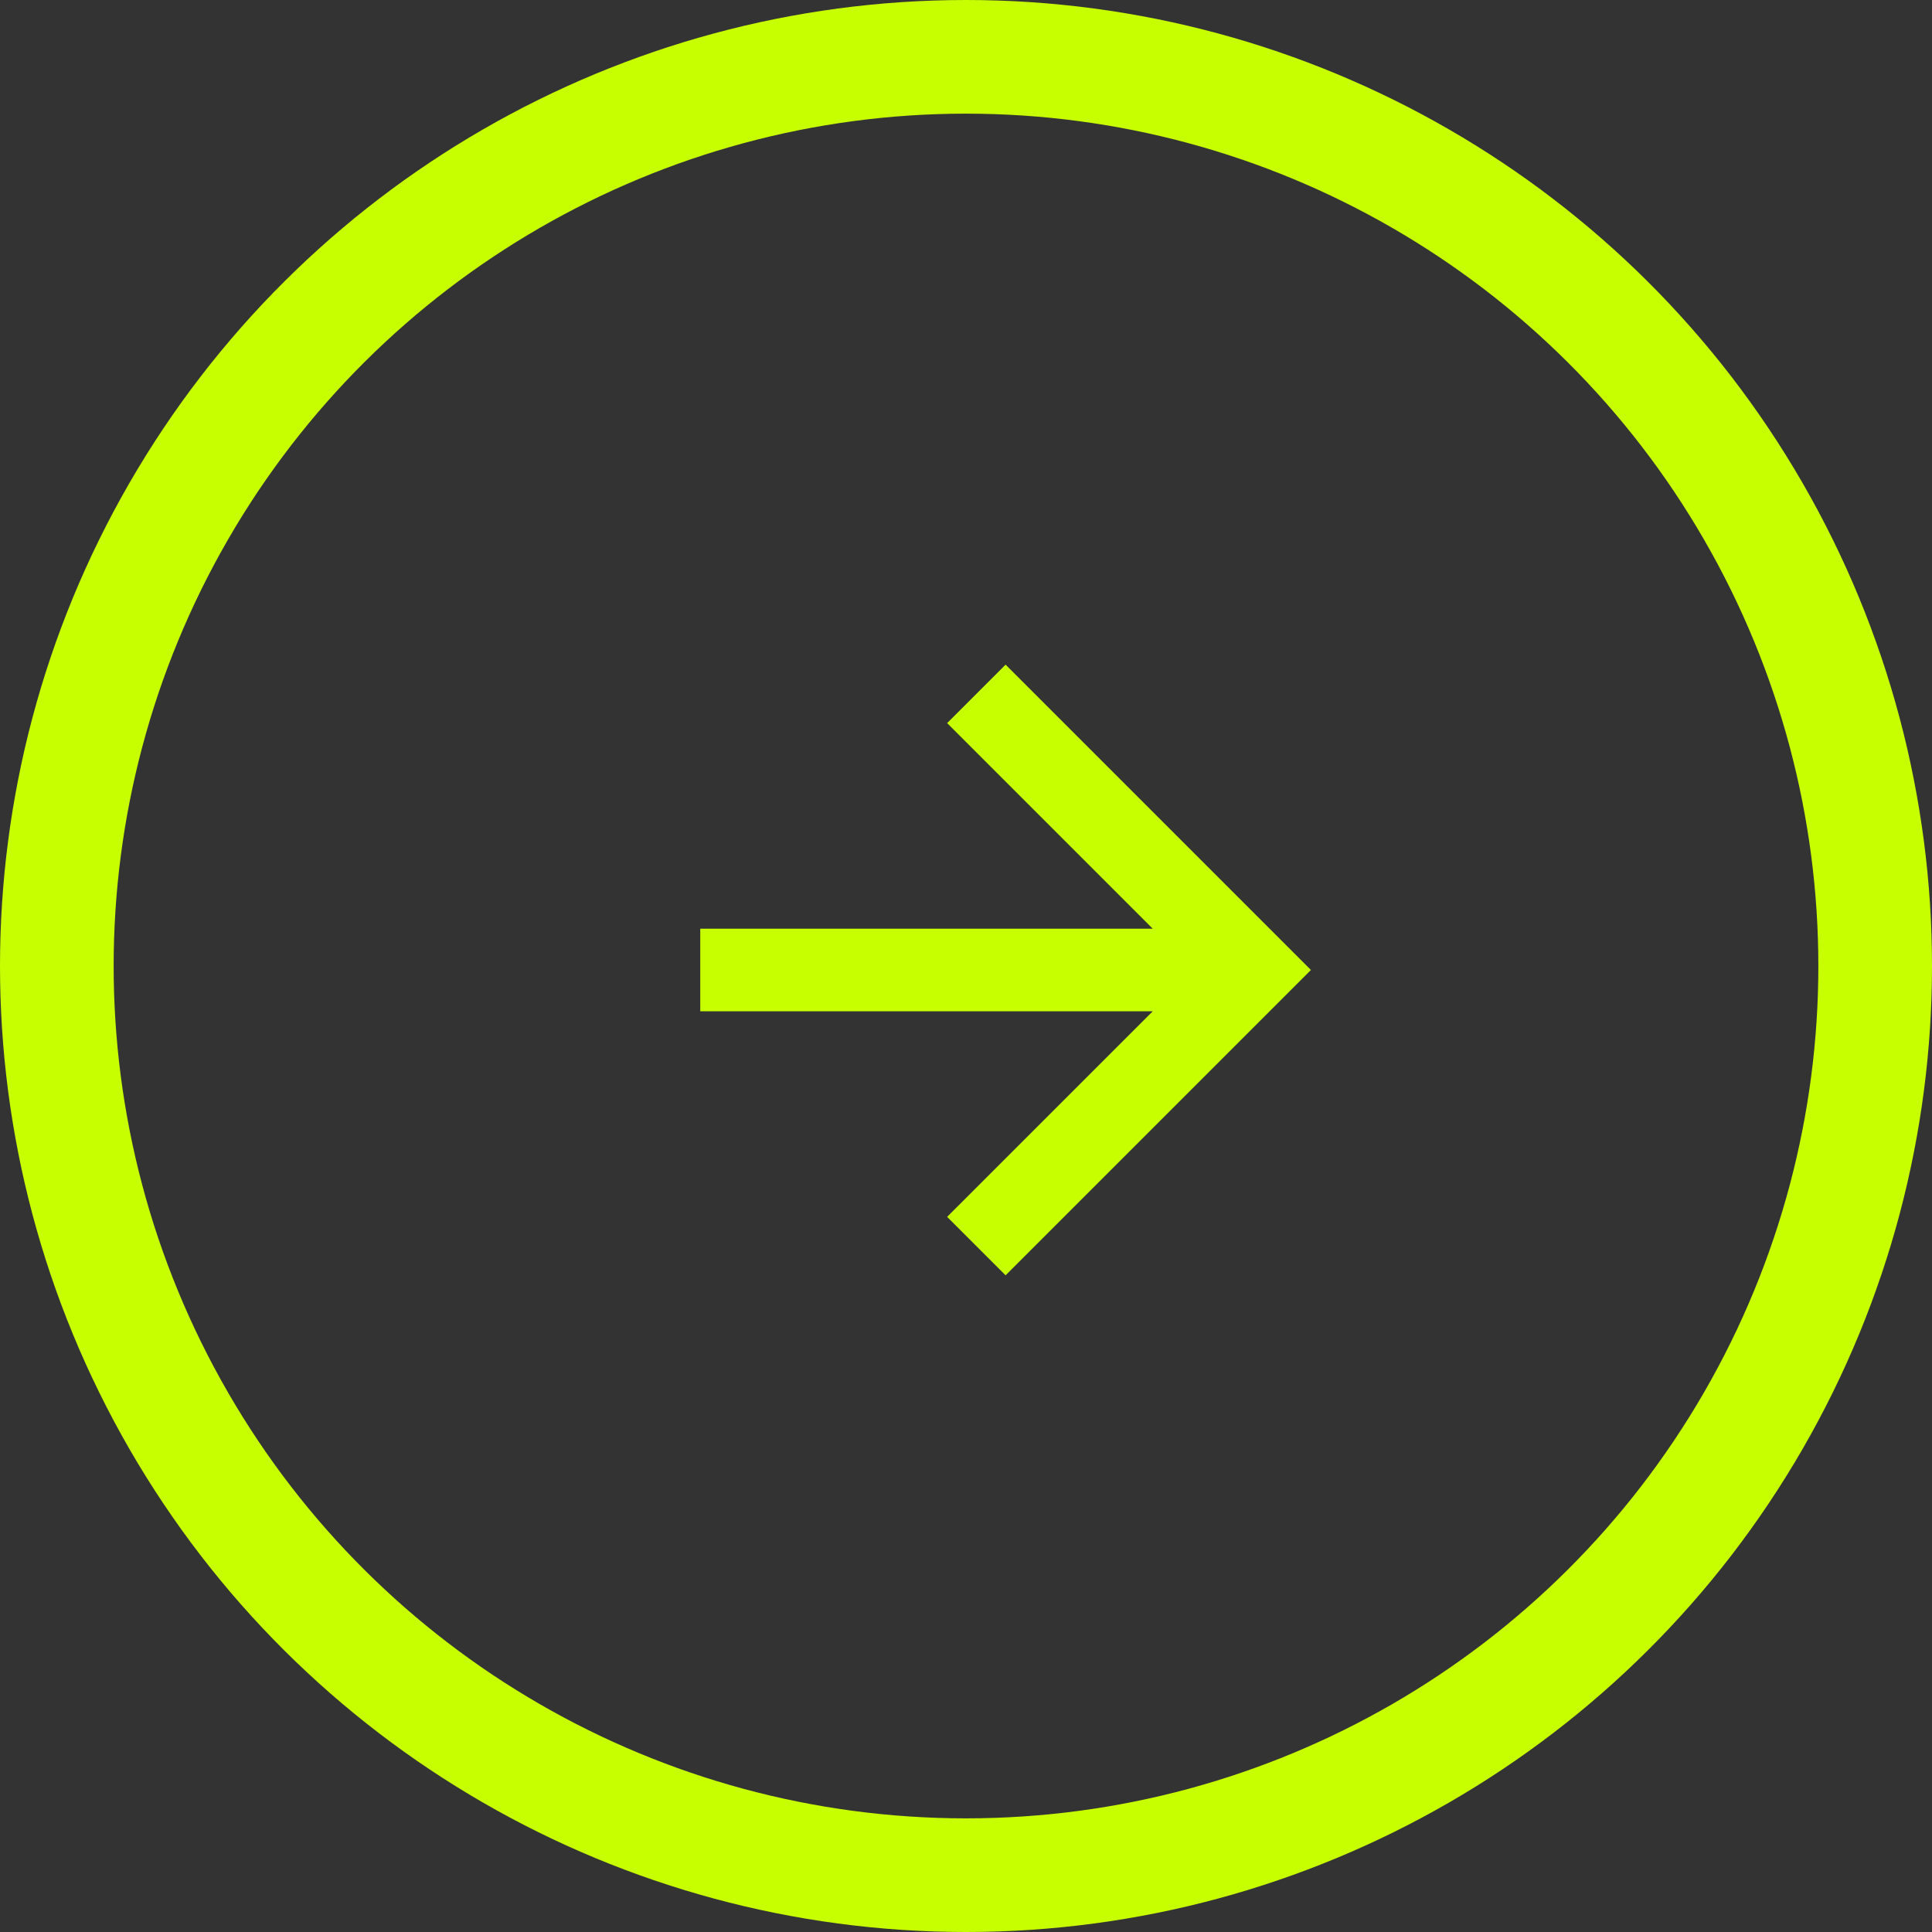
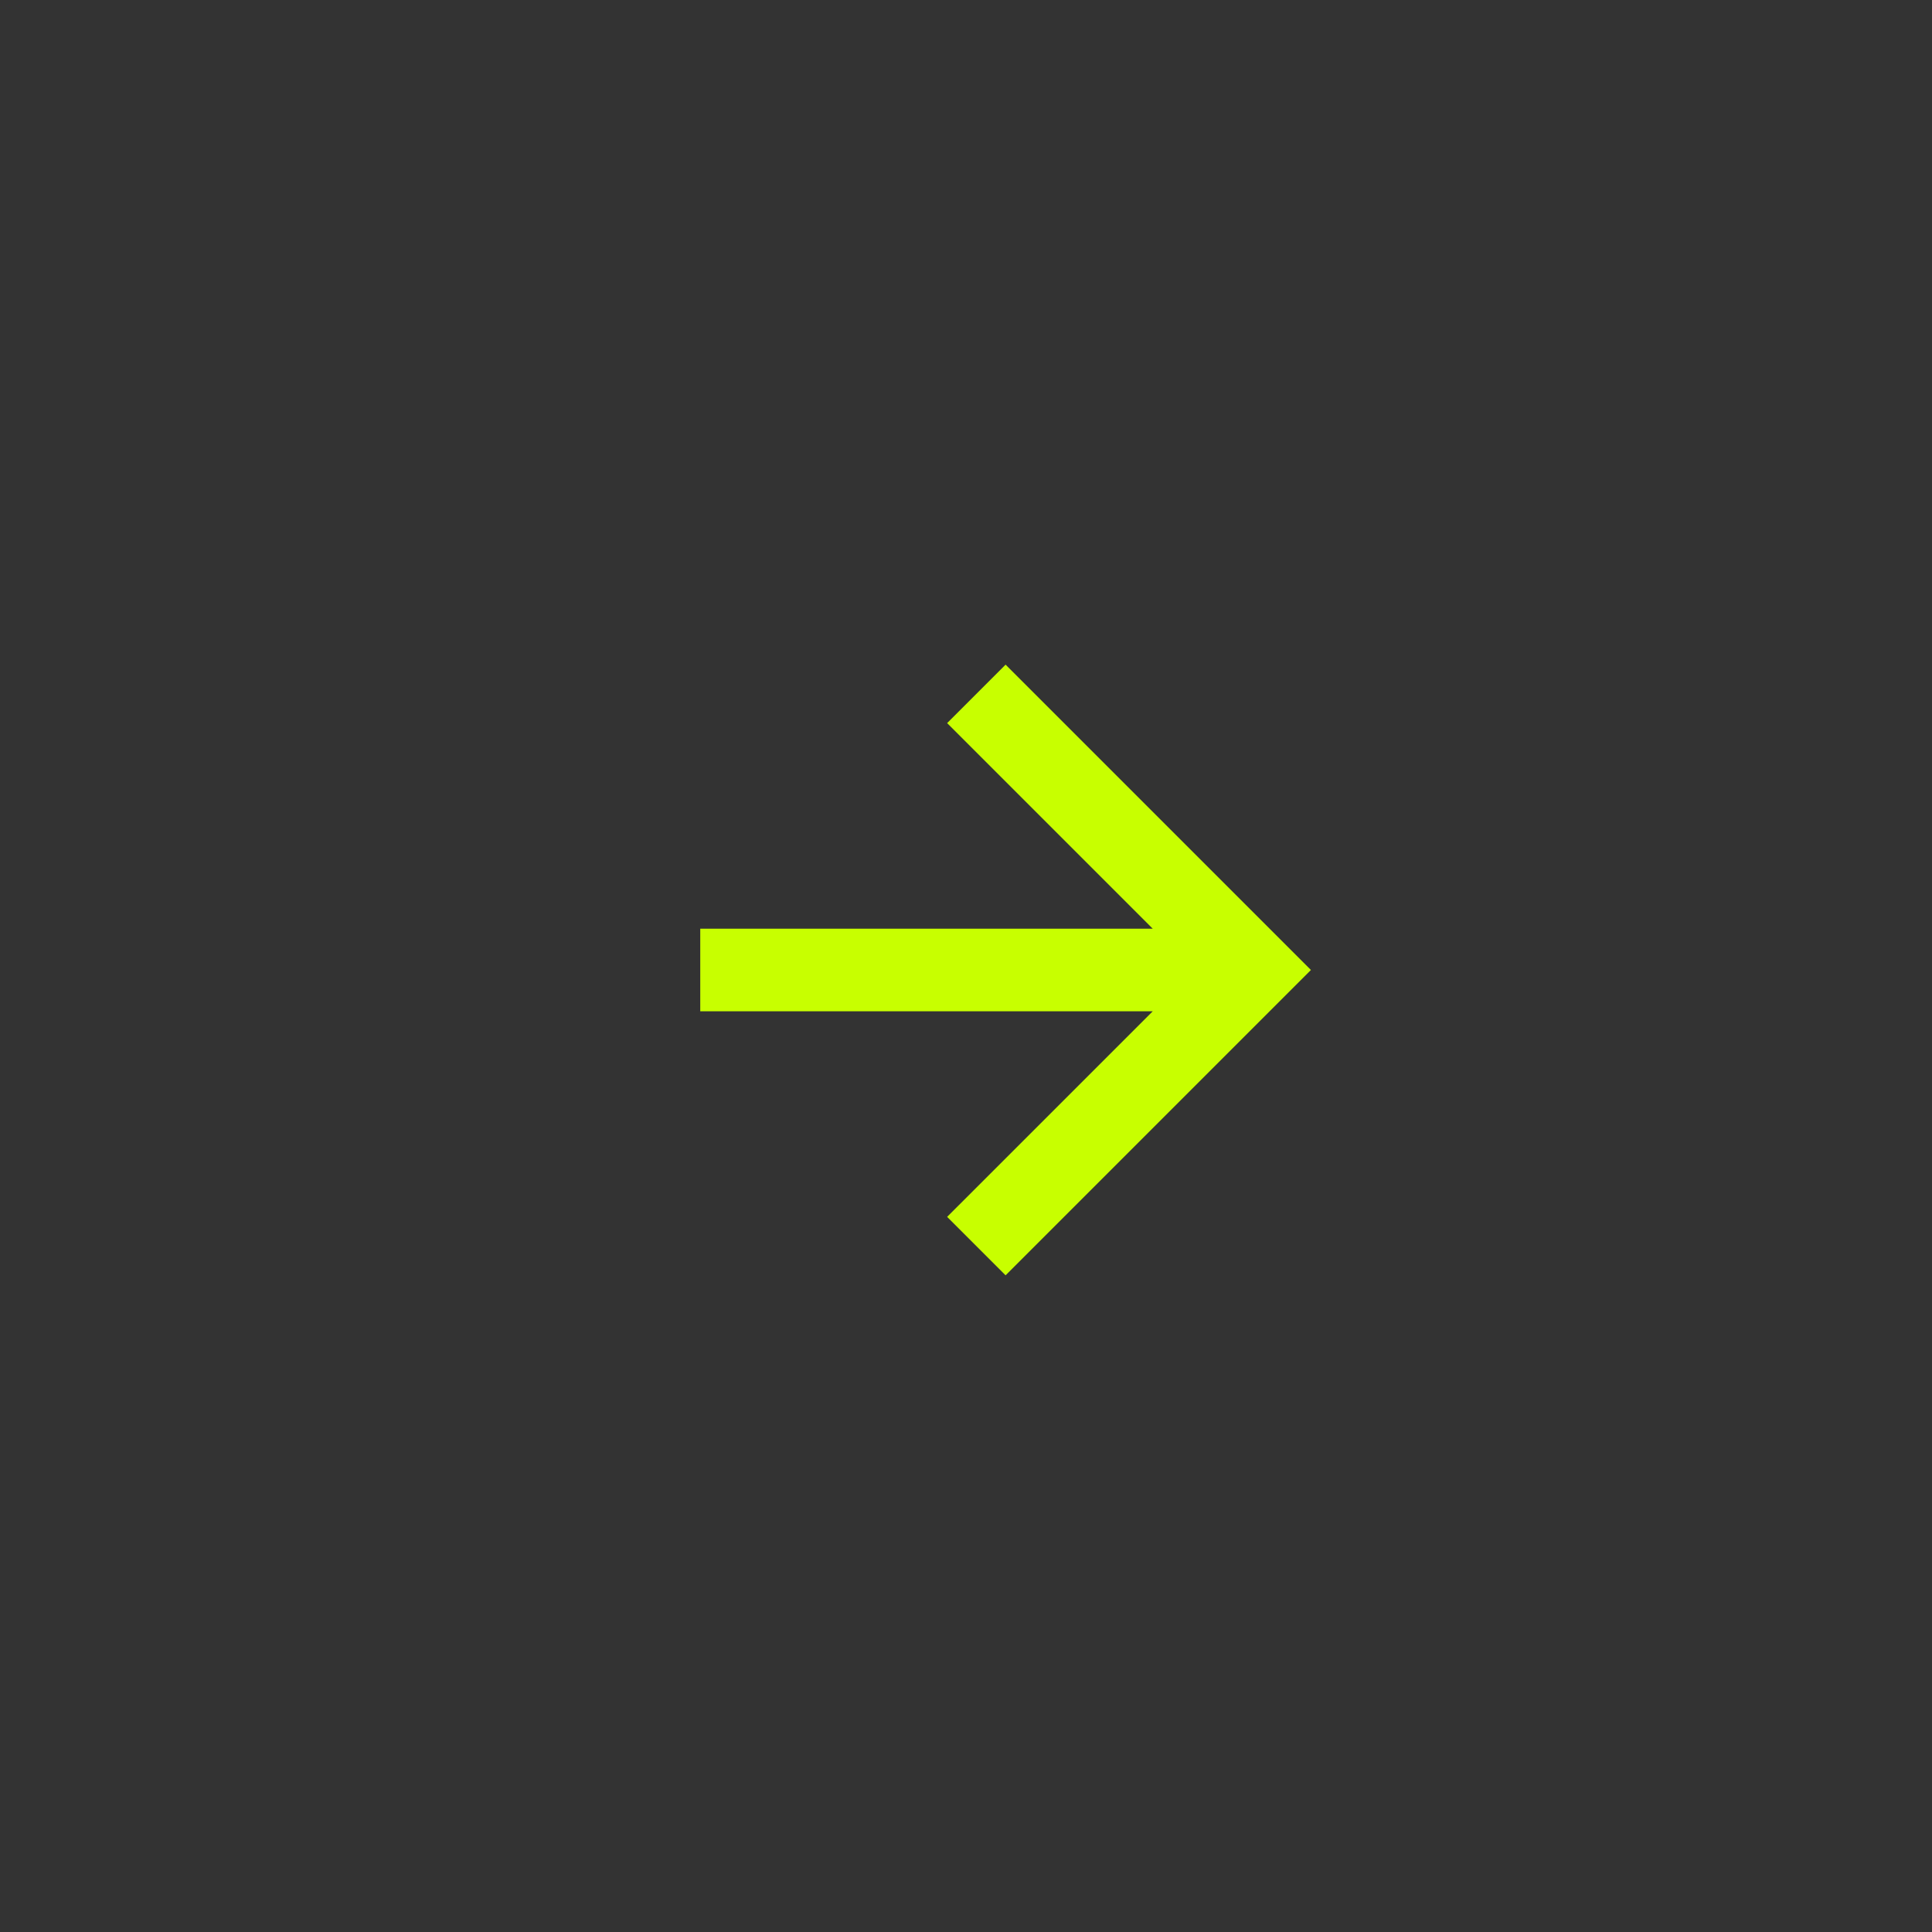
<svg xmlns="http://www.w3.org/2000/svg" width="51" height="51" viewBox="0 0 51 51" fill="none">
  <rect x="0" y="0" width="51" height="51" fill="#333333" stroke="none" />
  <g clip-path="url(#clip0_179_7410)">
    <path d="M26.545 17.545L25.002 19.088L30.429 24.515L18.485 24.515L18.485 26.696L30.429 26.696L25.002 32.122L26.545 33.665L34.605 25.605L26.545 17.545Z" fill="#C8FF00" />
  </g>
-   <circle cx="25.5" cy="25.5" r="24" transform="rotate(90 25.5 25.5)" stroke="#C8FF00" stroke-width="3" />
  <defs>
    <clipPath id="clip0_179_7410">
      <rect width="12.17" height="12.17" fill="white" transform="translate(26 17) rotate(45)" />
    </clipPath>
  </defs>
</svg>